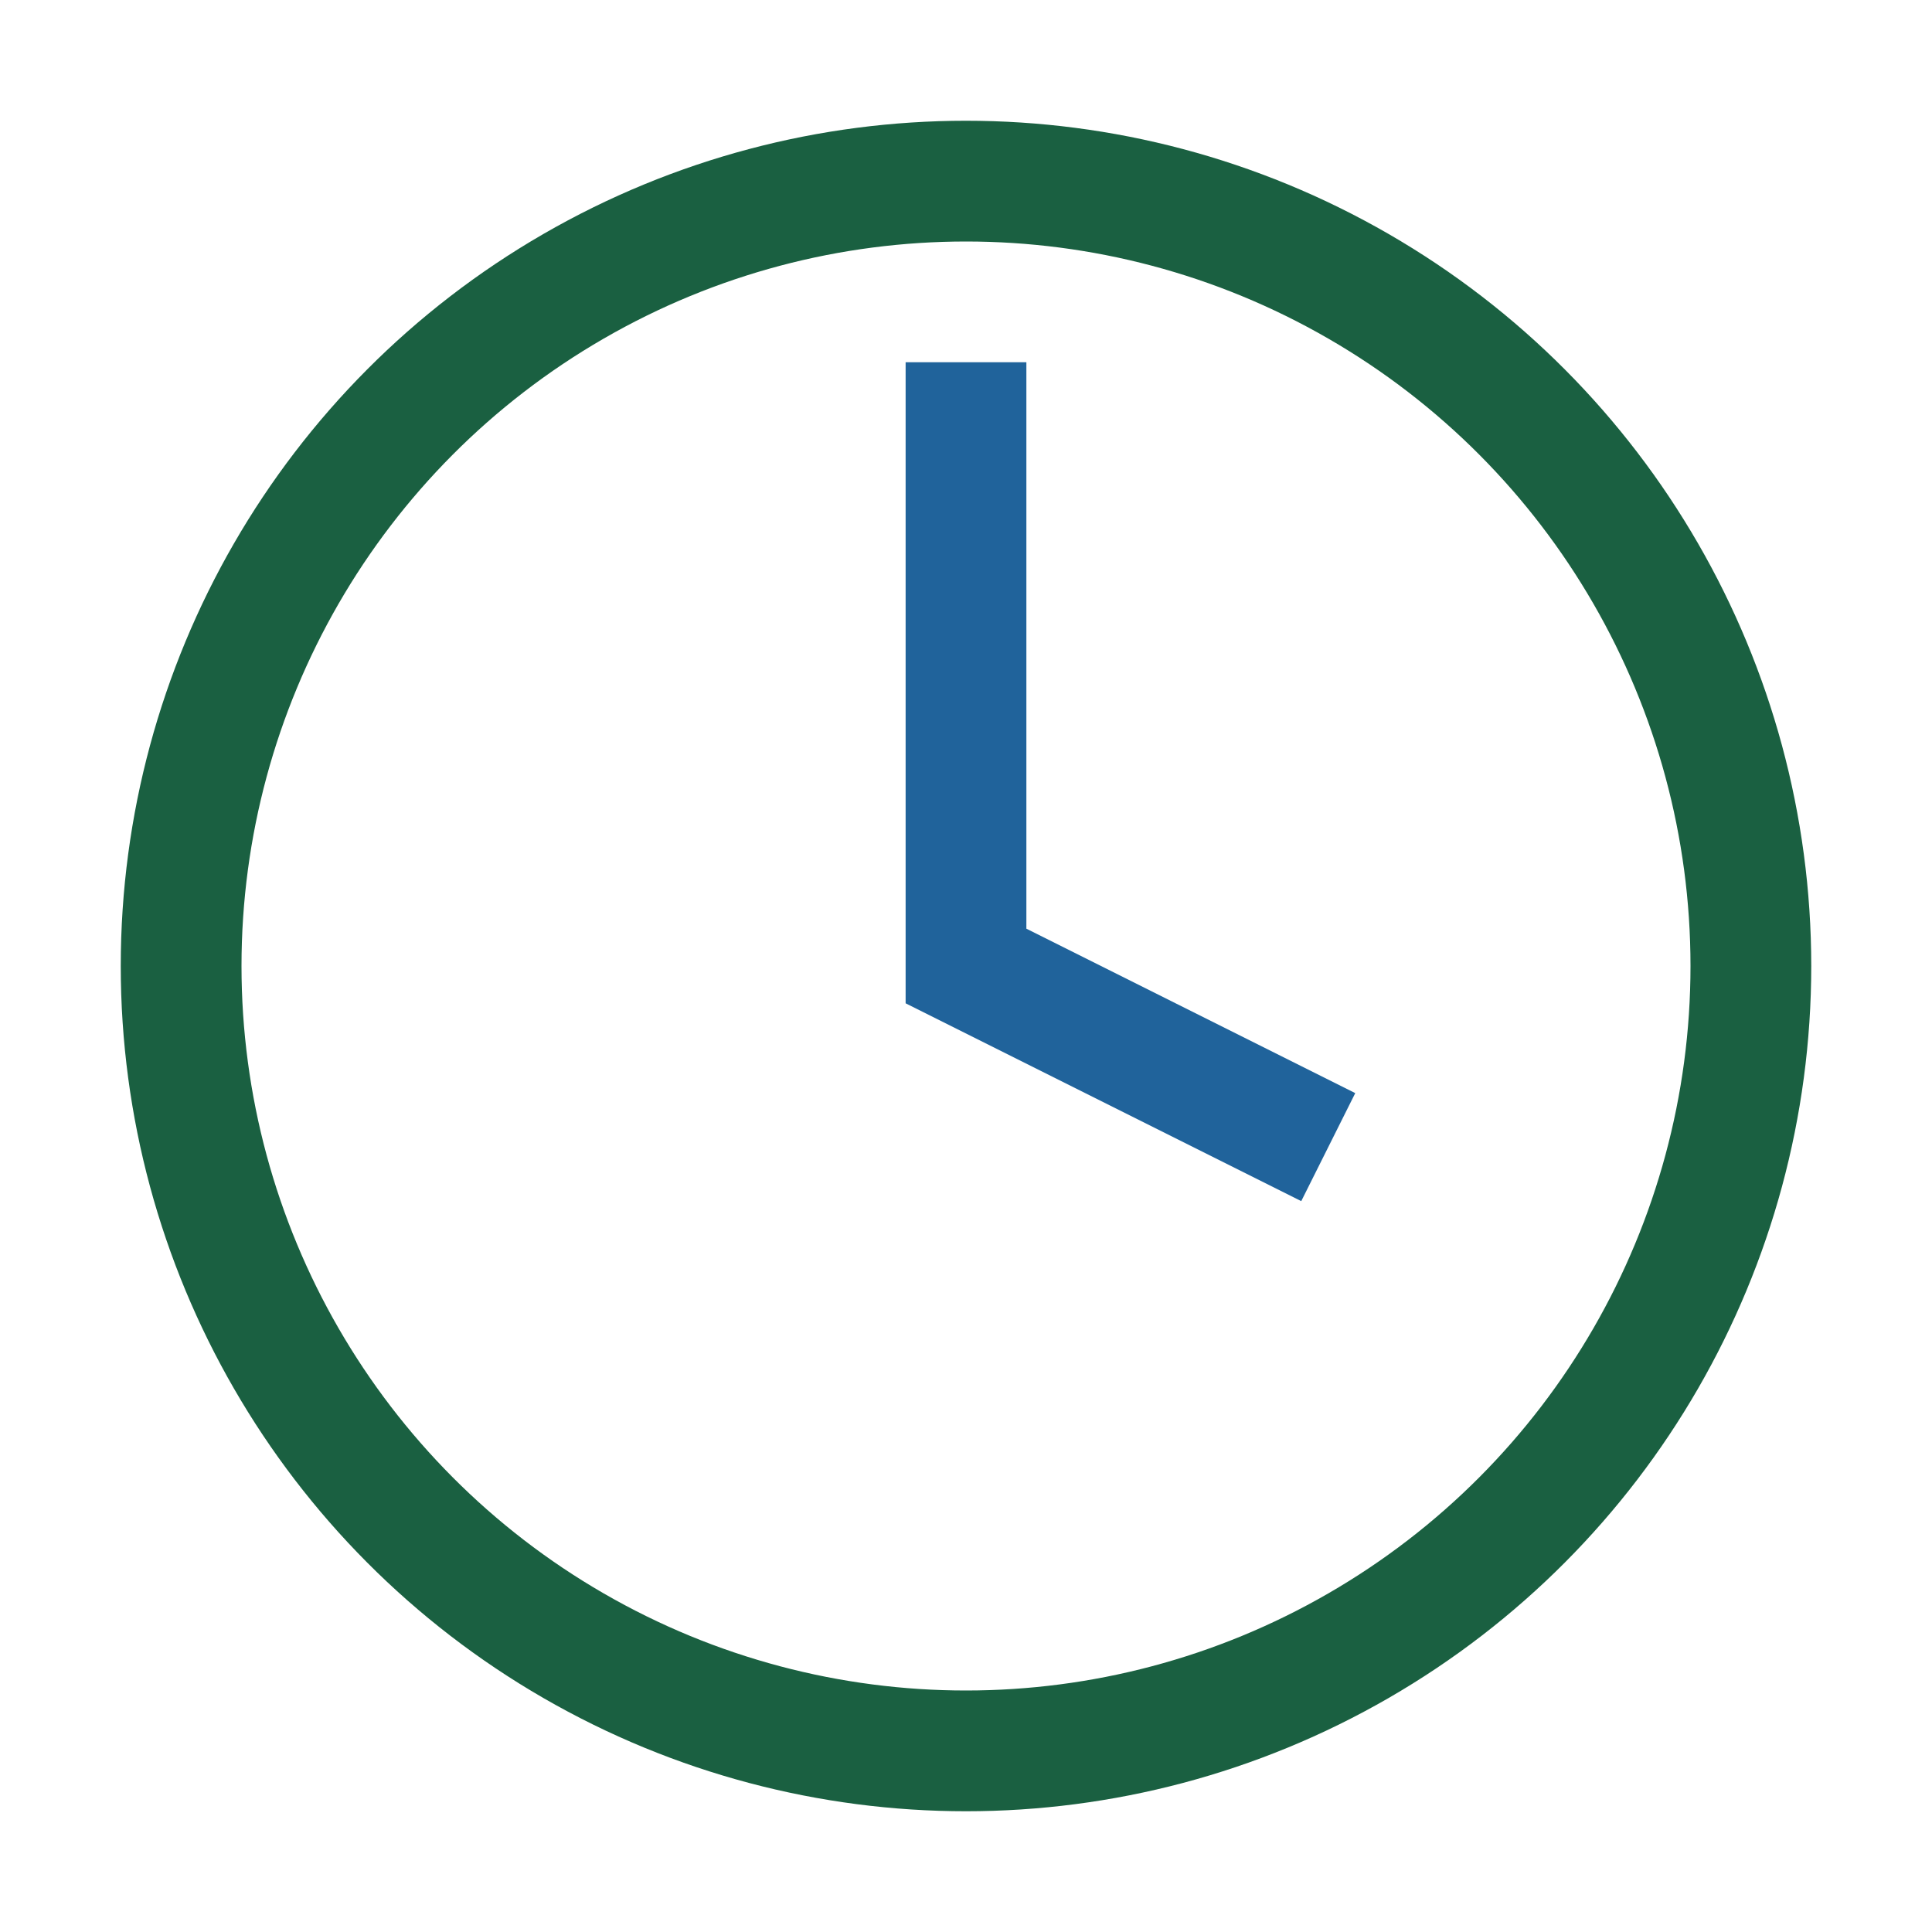
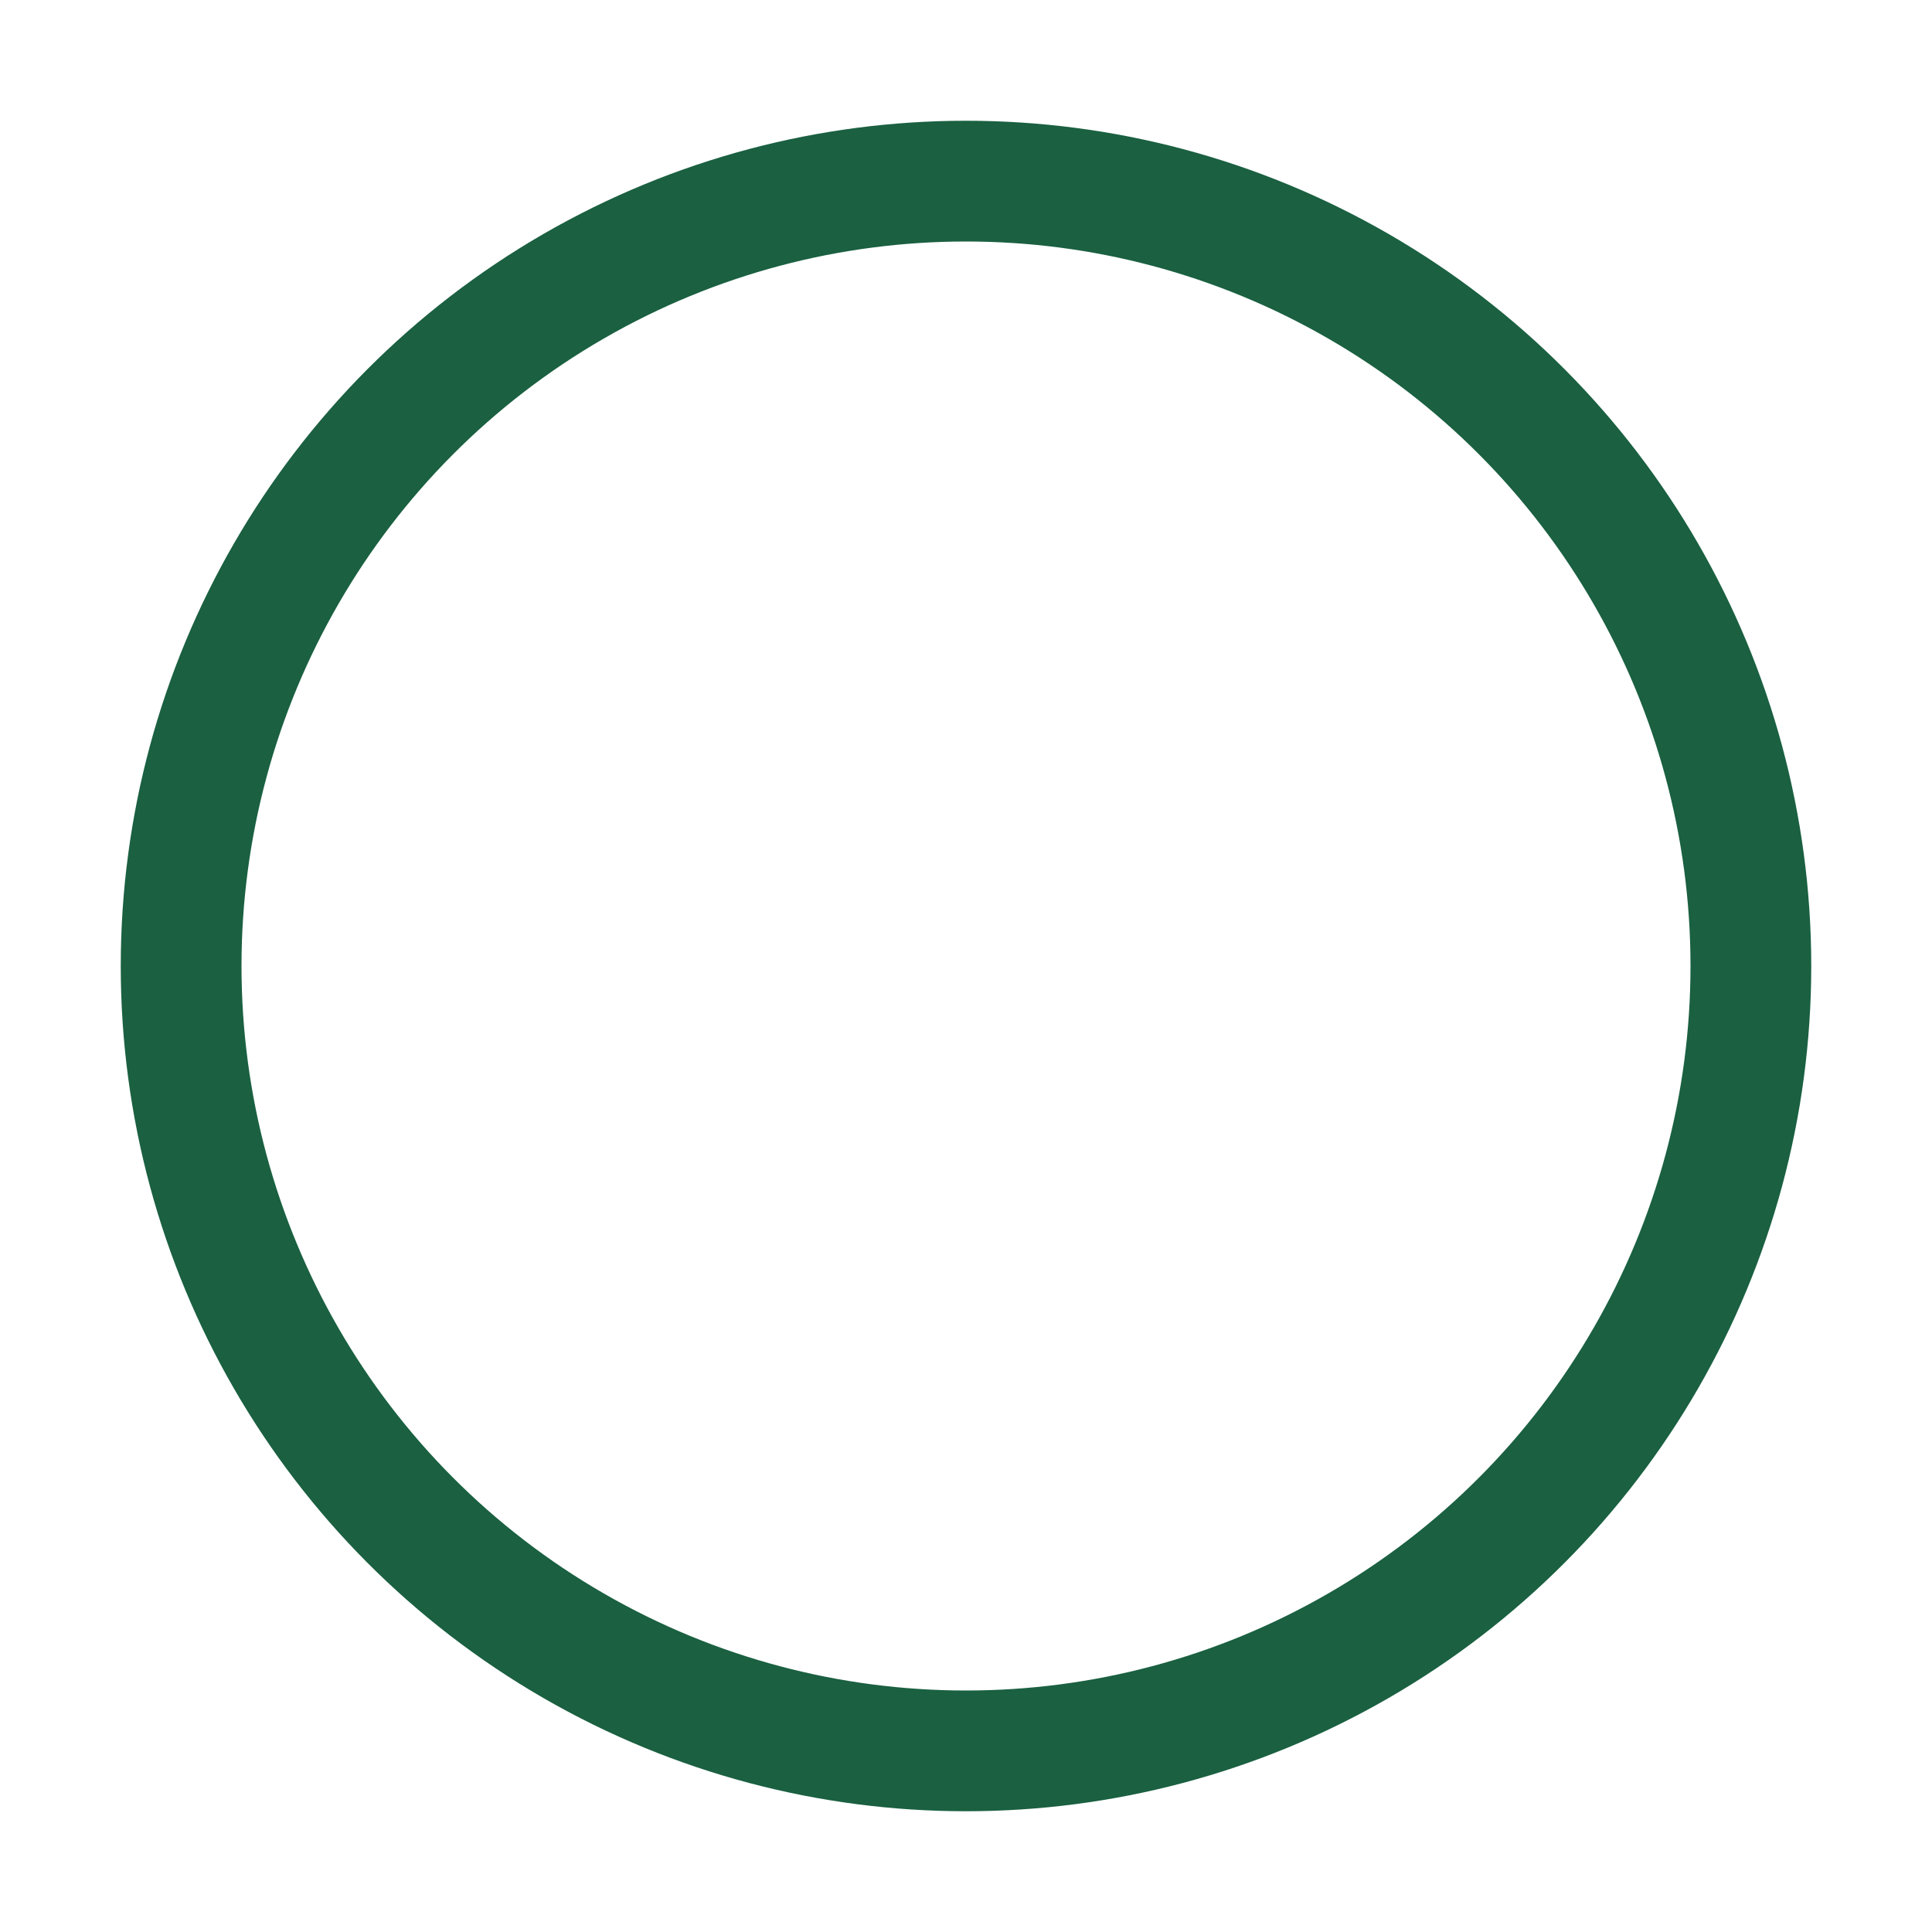
<svg xmlns="http://www.w3.org/2000/svg" width="32" height="32" viewBox="0 0 32 32">
-   <path d="M16 6v10l6 3" stroke="#20639B" stroke-width="2" fill="none" />
  <circle cx="16" cy="16" r="13" fill="none" stroke="#1A6041" stroke-width="2" />
</svg>